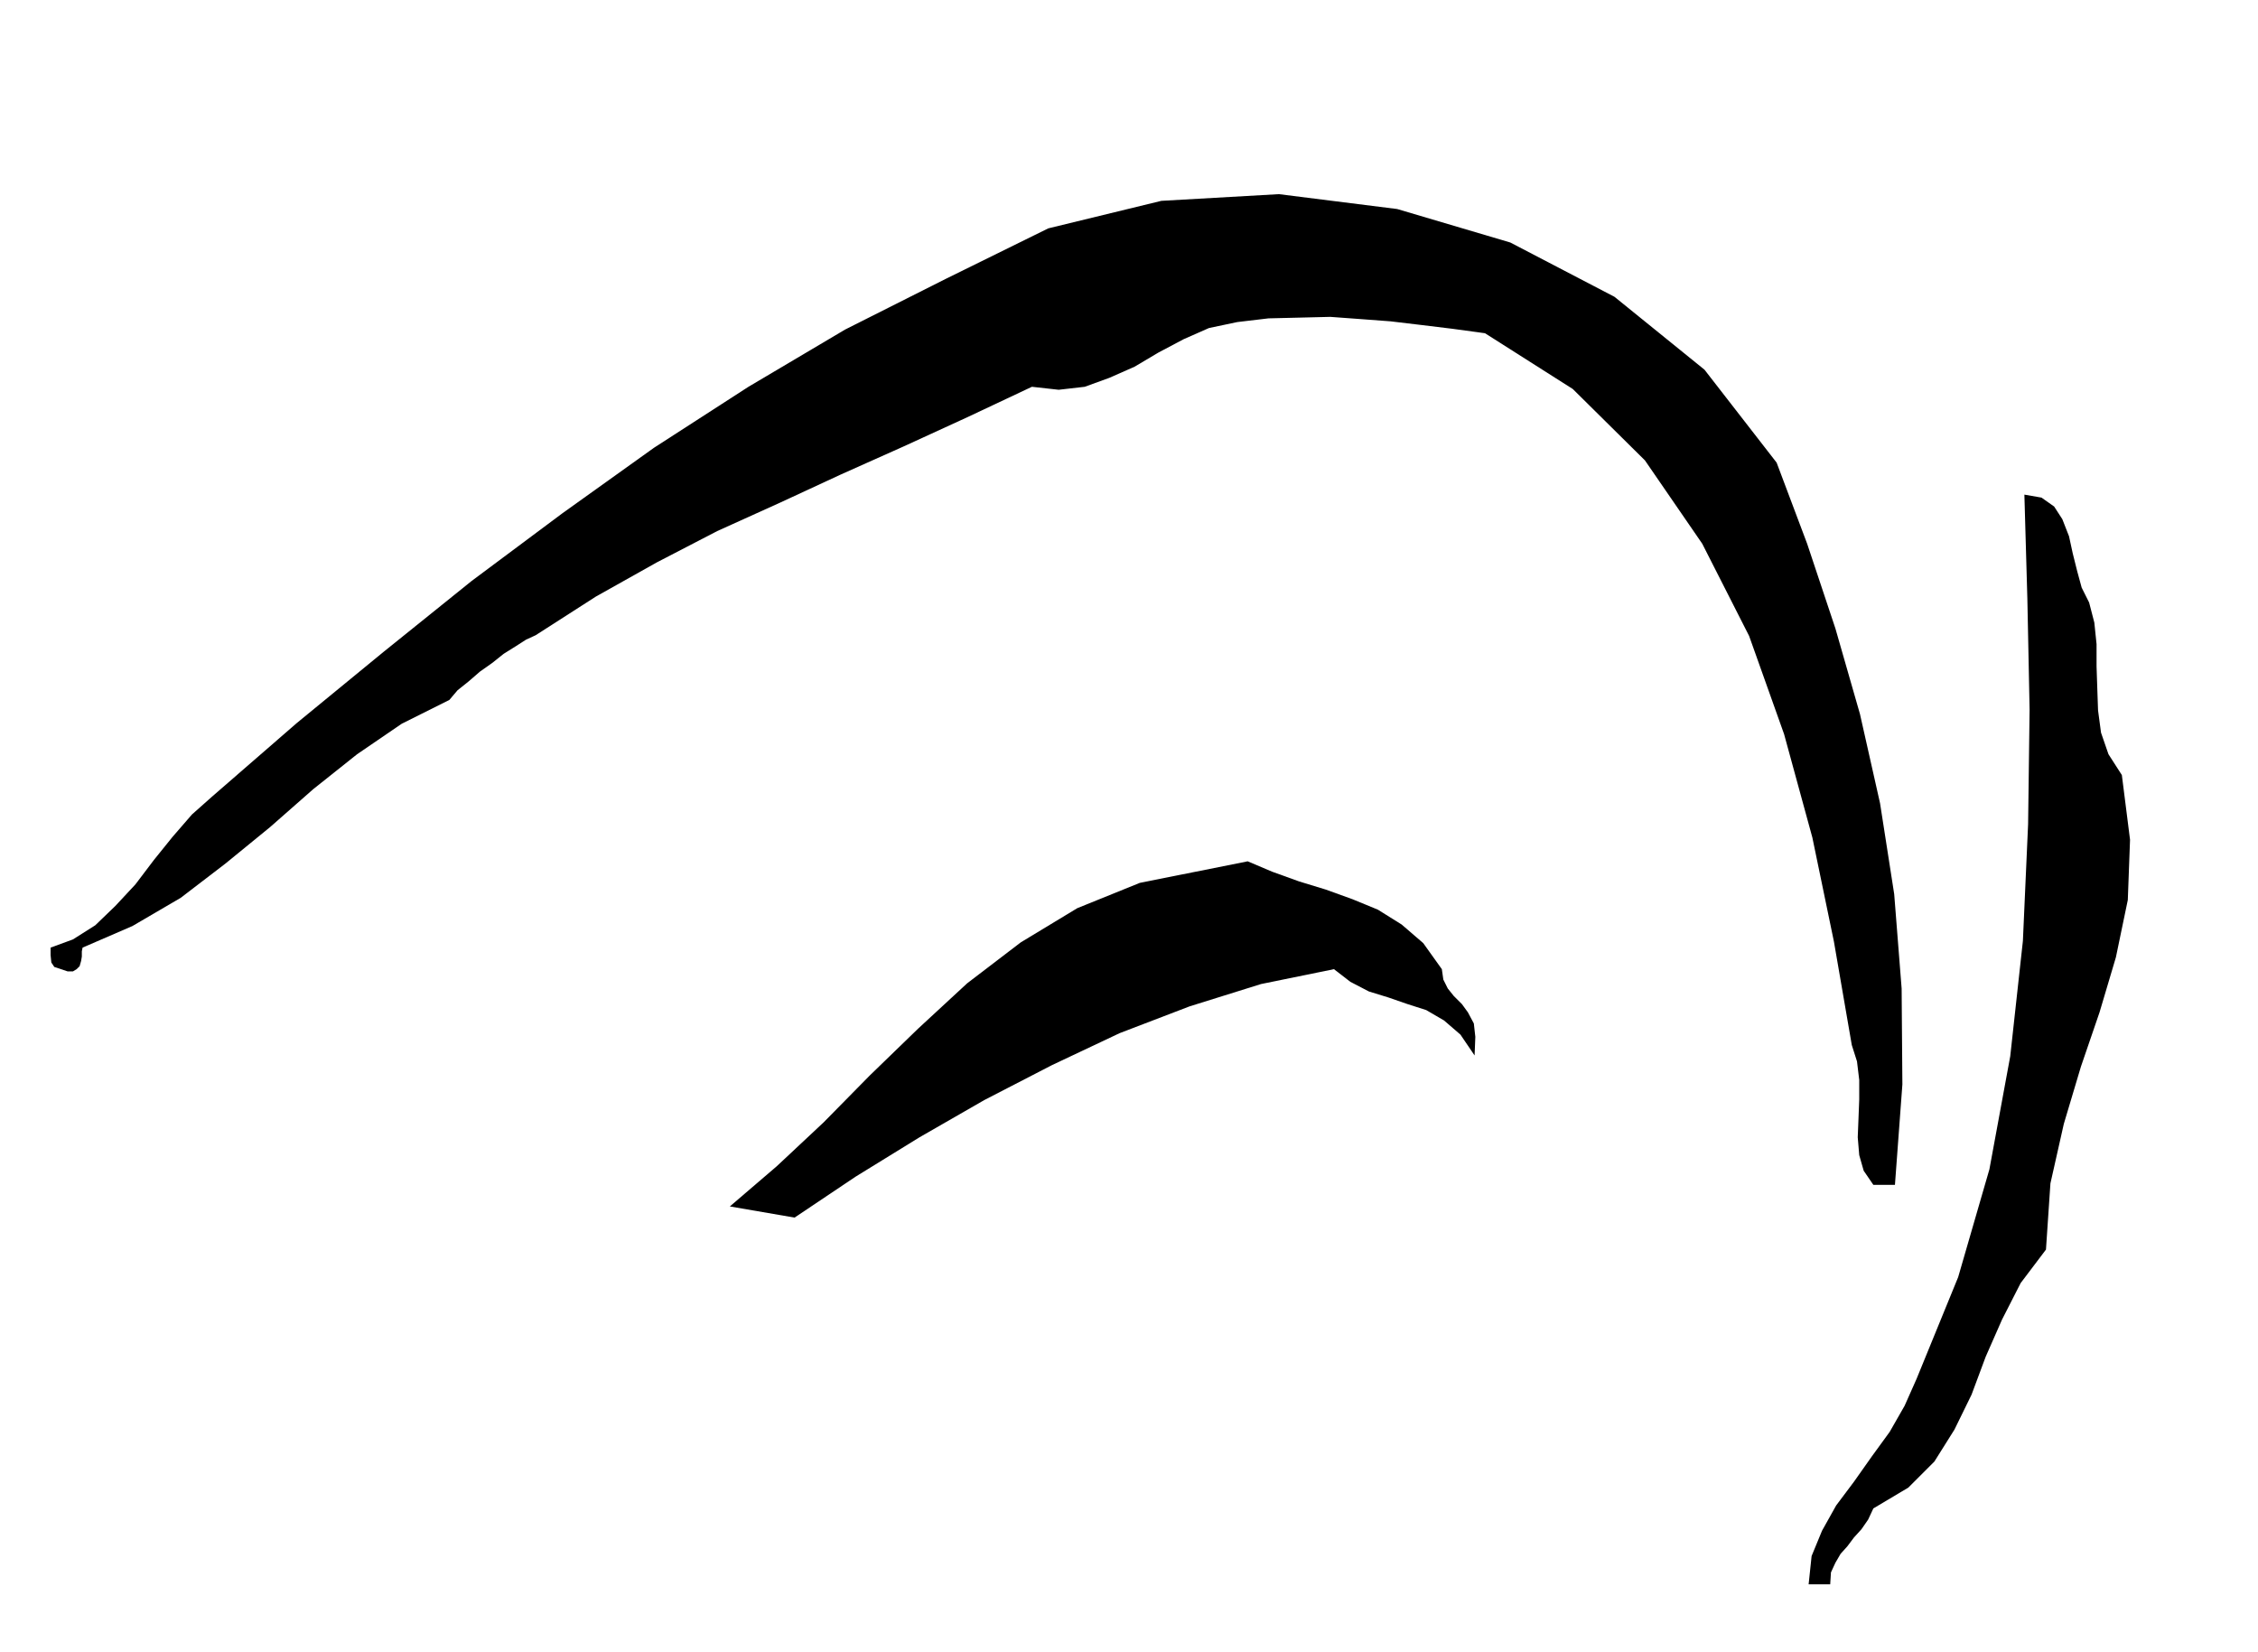
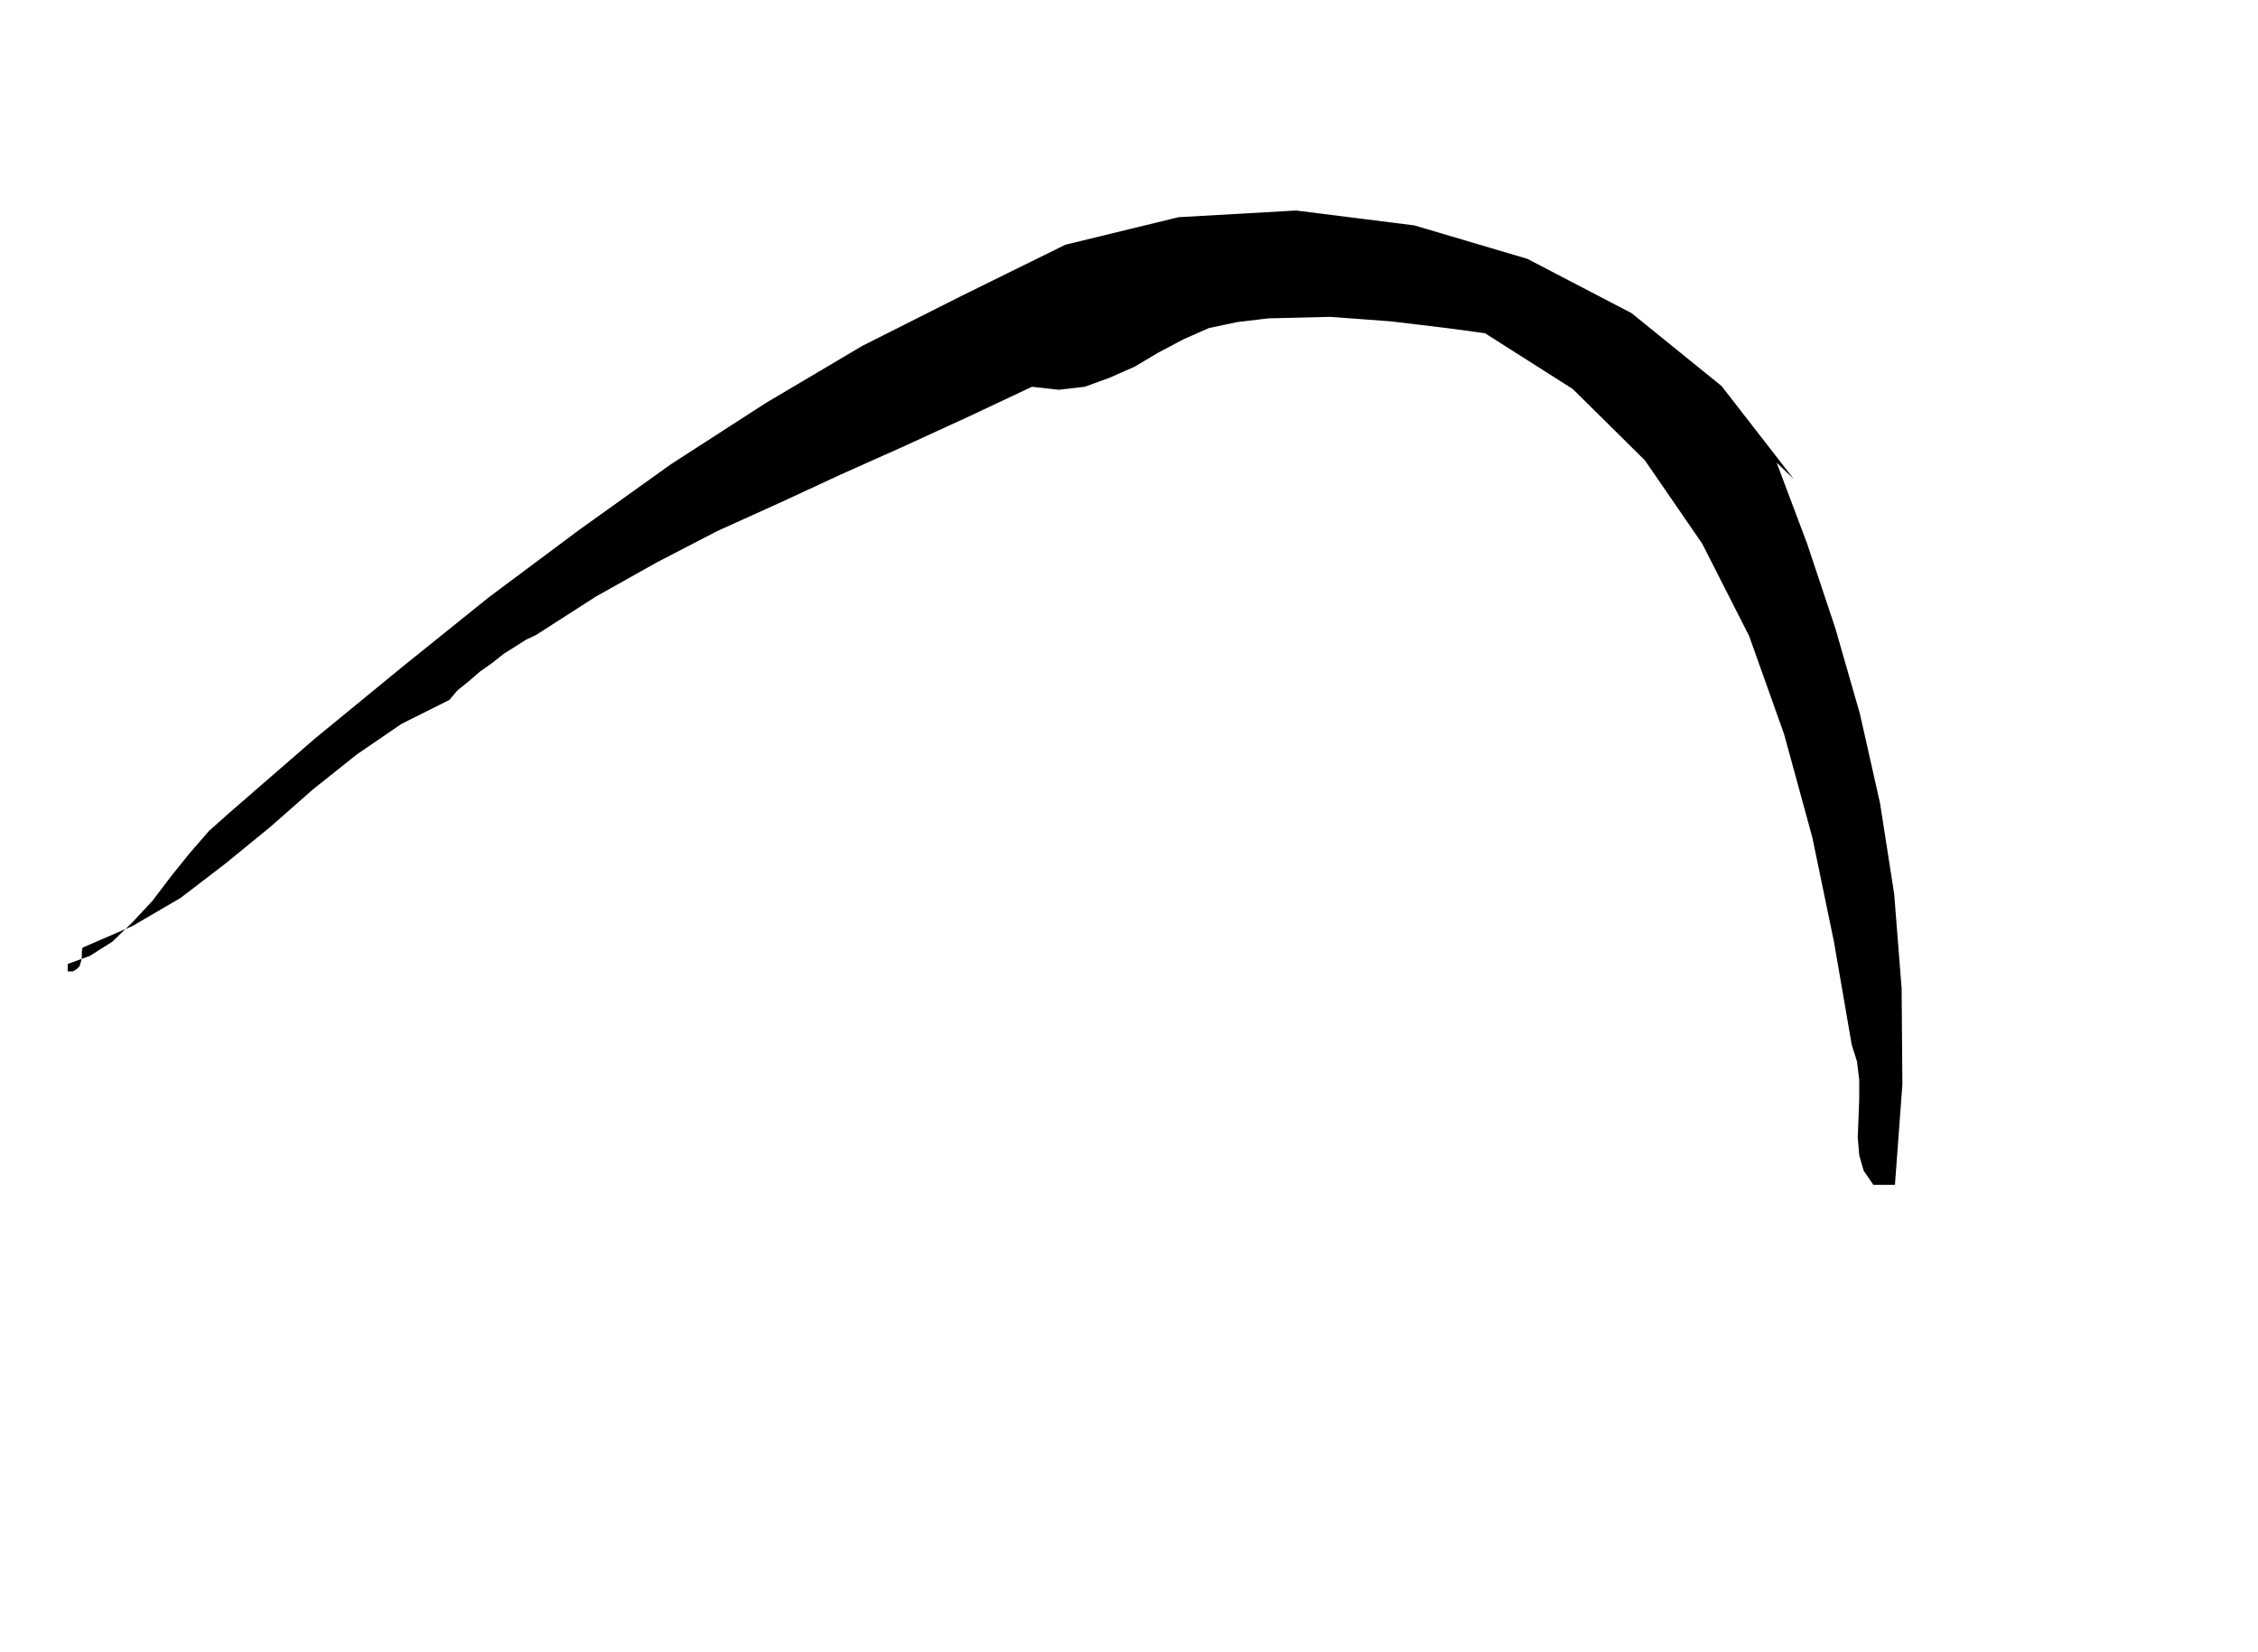
<svg xmlns="http://www.w3.org/2000/svg" width="490.455" height="358.812" fill-rule="evenodd" stroke-linecap="round" preserveAspectRatio="none" viewBox="0 0 3035 2221">
  <style>.brush1{fill:#000}.pen1{stroke:none}</style>
-   <path d="m2388 622 41 109 38 114 33 115 27 120 19 122 10 127 1 129-10 135h-29l-13-19-6-21-2-24 1-25 1-26v-26l-3-25-7-22-24-139-29-140-38-139-47-132-63-124-77-112-97-96-118-75-44-6-41-5-42-5-40-3-41-3-41 1-42 1-42 5-38 8-34 15-34 18-32 19-34 15-33 12-35 4-36-4-87 41-85 39-85 38-82 38-84 38-81 42-82 46-81 52-13 6-14 9-16 10-15 12-17 12-15 13-15 12-11 13-64 32-60 41-59 47-58 51-60 49-60 46-65 38-67 29-1 5v7l-1 6-2 7-4 4-5 3h-7l-9-3-9-3-4-6-1-10v-10l30-11 30-19 27-26 27-29 25-33 25-31 26-30 27-24 114-99 117-96 118-95 122-91 123-88 127-82 130-77 135-68 138-68 152-37 158-9 159 20 152 45 140 73 121 98 97 125z" class="pen1 brush1" />
-   <path d="m2808 810 7 27 3 29v30l1 30 1 29 4 30 10 29 18 28 11 87-3 81-16 77-22 74-25 73-23 77-18 80-6 89-34 45-25 49-22 50-19 51-23 47-27 43-35 35-47 28-7 15-9 13-10 11-9 12-9 10-7 12-6 13-1 16h-29l4-38 14-34 19-34 24-32 24-34 24-33 20-35 16-36 56-137 42-145 28-152 17-155 7-157 2-154-3-149-4-140 23 4 17 12 11 17 9 23 5 23 6 24 6 22 10 20zm-870 493 2 14 6 12 8 10 11 11 8 11 8 15 2 18-1 25-19-28-22-19-24-14-25-8-26-9-26-8-25-13-22-17-98 20-96 30-94 36-91 43-91 47-87 50-86 53-82 55-87-15 63-54 63-59 62-63 65-63 66-61 72-55 76-46 84-34 145-29 33 14 36 13 36 11 36 13 34 14 32 20 29 25 25 35z" class="pen1 brush1" />
+   <path d="m2388 622 41 109 38 114 33 115 27 120 19 122 10 127 1 129-10 135h-29l-13-19-6-21-2-24 1-25 1-26v-26l-3-25-7-22-24-139-29-140-38-139-47-132-63-124-77-112-97-96-118-75-44-6-41-5-42-5-40-3-41-3-41 1-42 1-42 5-38 8-34 15-34 18-32 19-34 15-33 12-35 4-36-4-87 41-85 39-85 38-82 38-84 38-81 42-82 46-81 52-13 6-14 9-16 10-15 12-17 12-15 13-15 12-11 13-64 32-60 41-59 47-58 51-60 49-60 46-65 38-67 29-1 5v7l-1 6-2 7-4 4-5 3h-7v-10l30-11 30-19 27-26 27-29 25-33 25-31 26-30 27-24 114-99 117-96 118-95 122-91 123-88 127-82 130-77 135-68 138-68 152-37 158-9 159 20 152 45 140 73 121 98 97 125z" class="pen1 brush1" />
</svg>